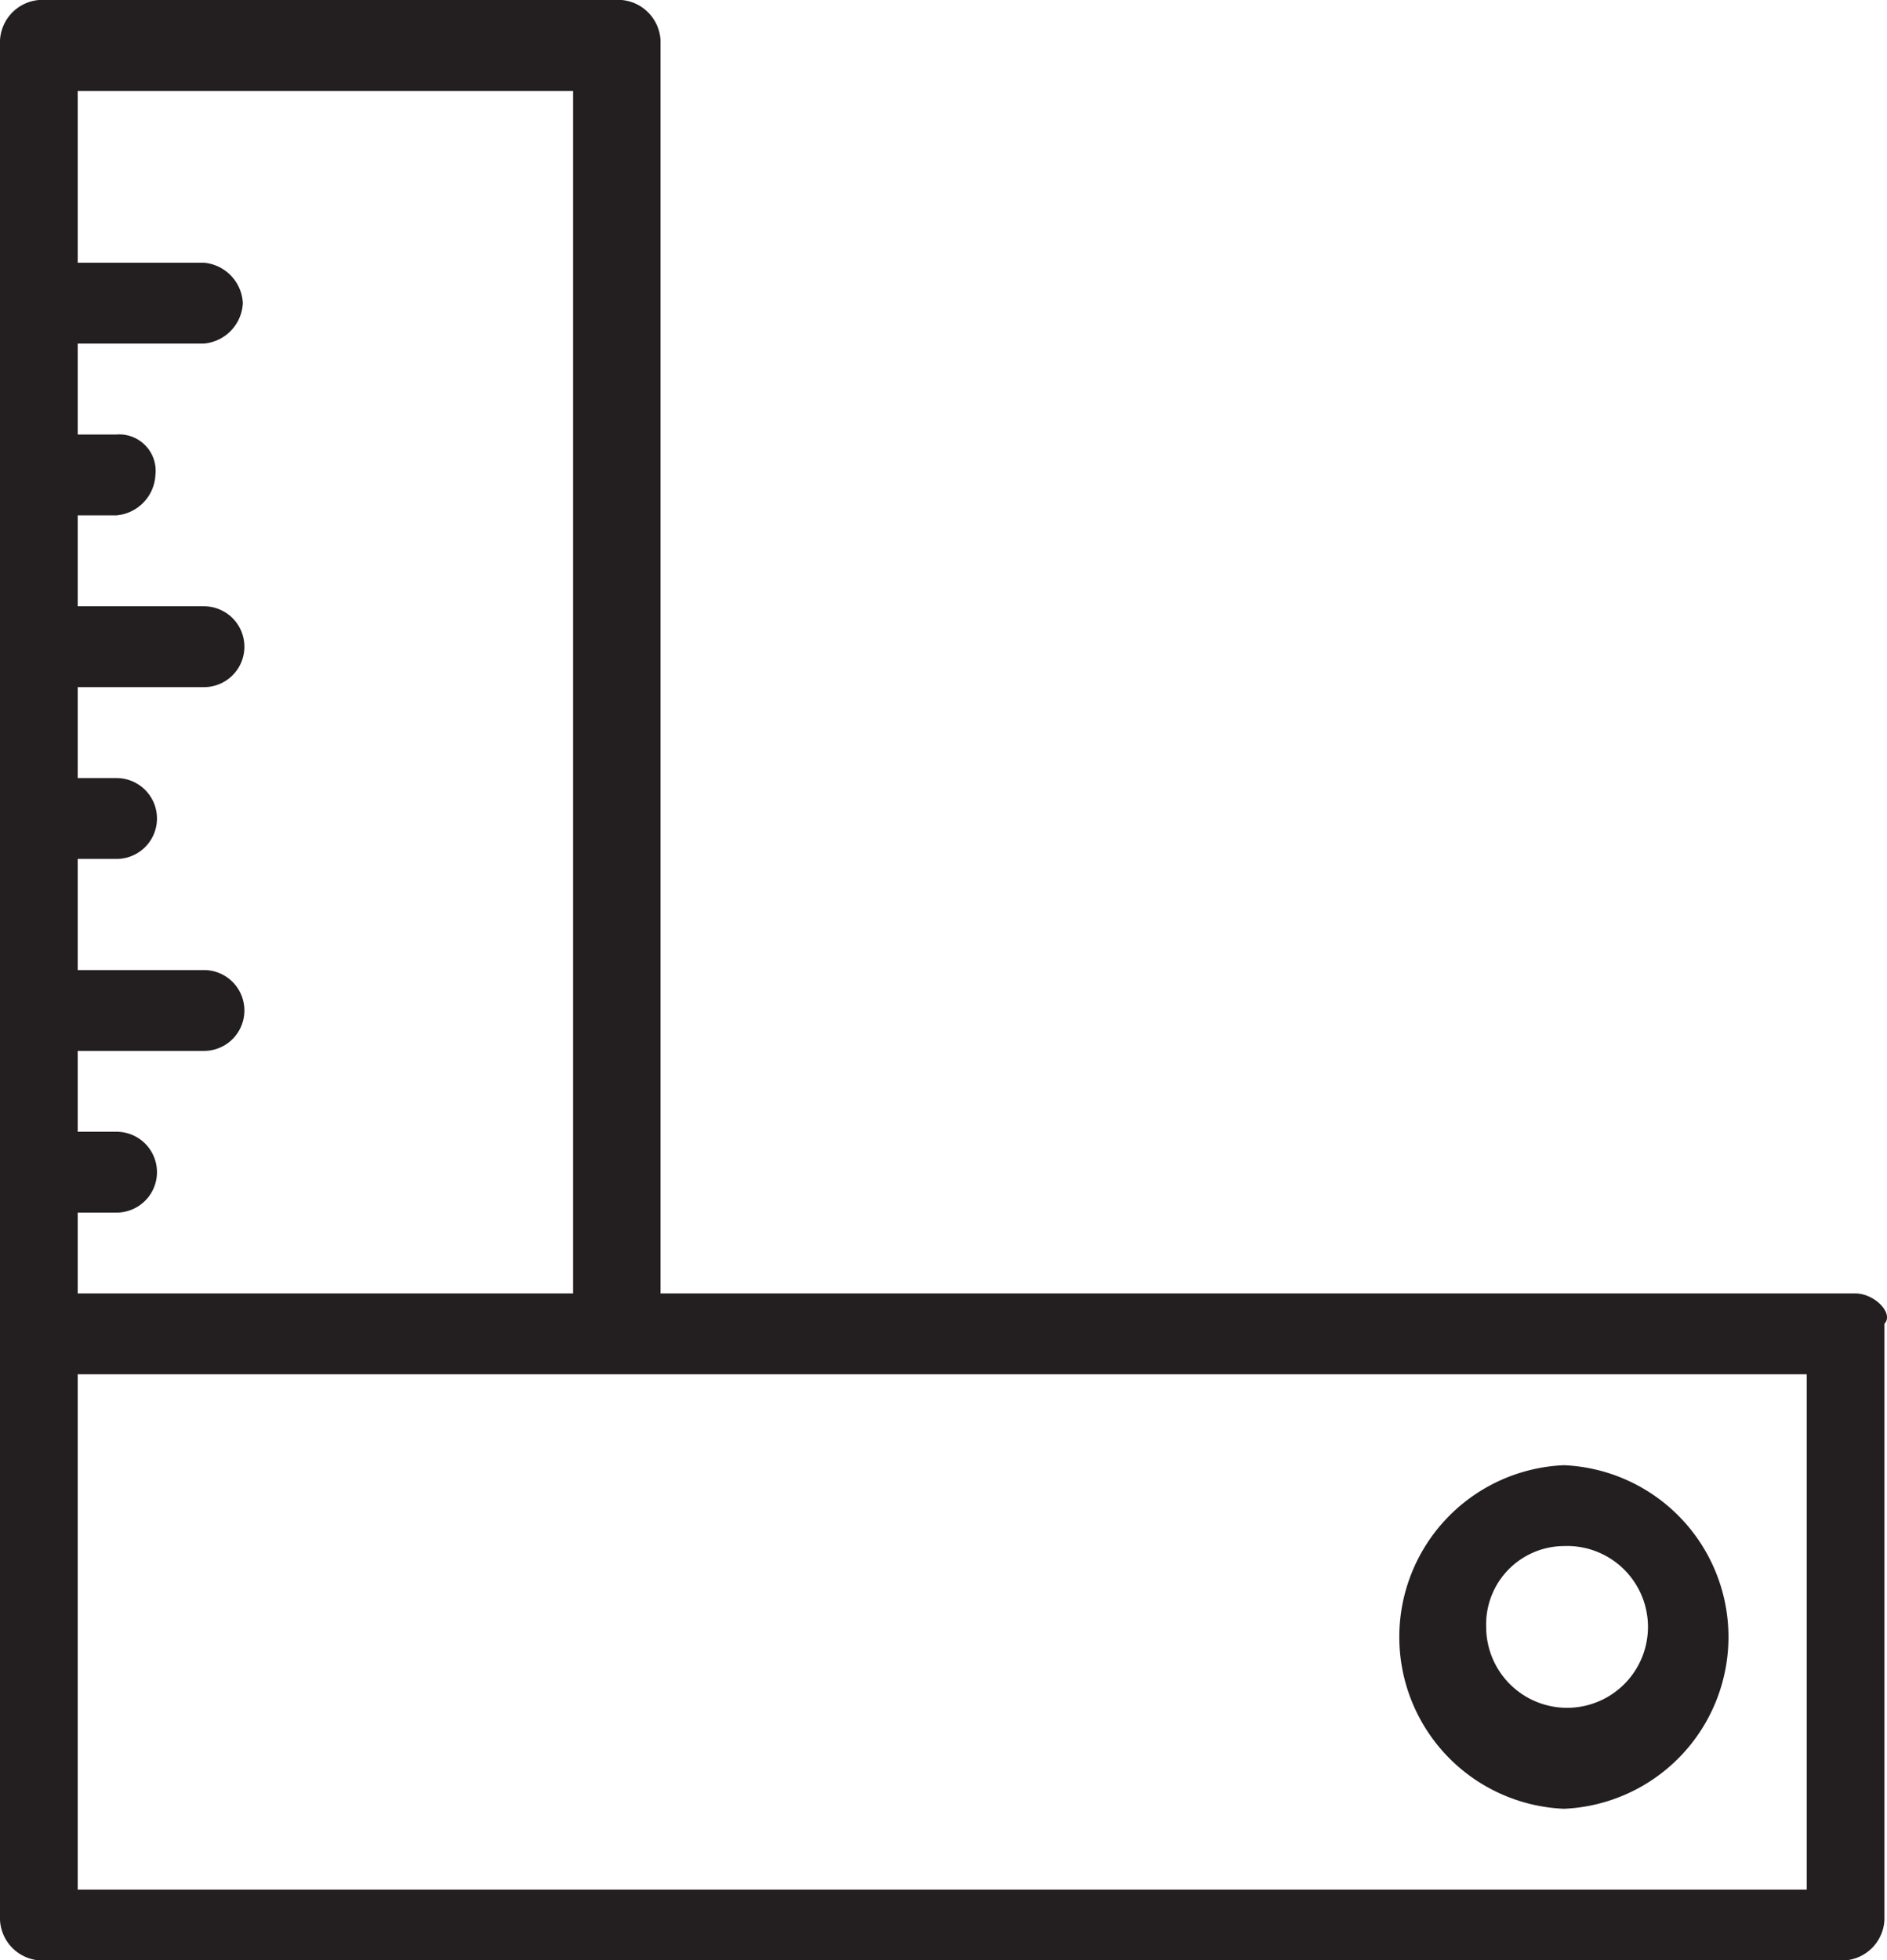
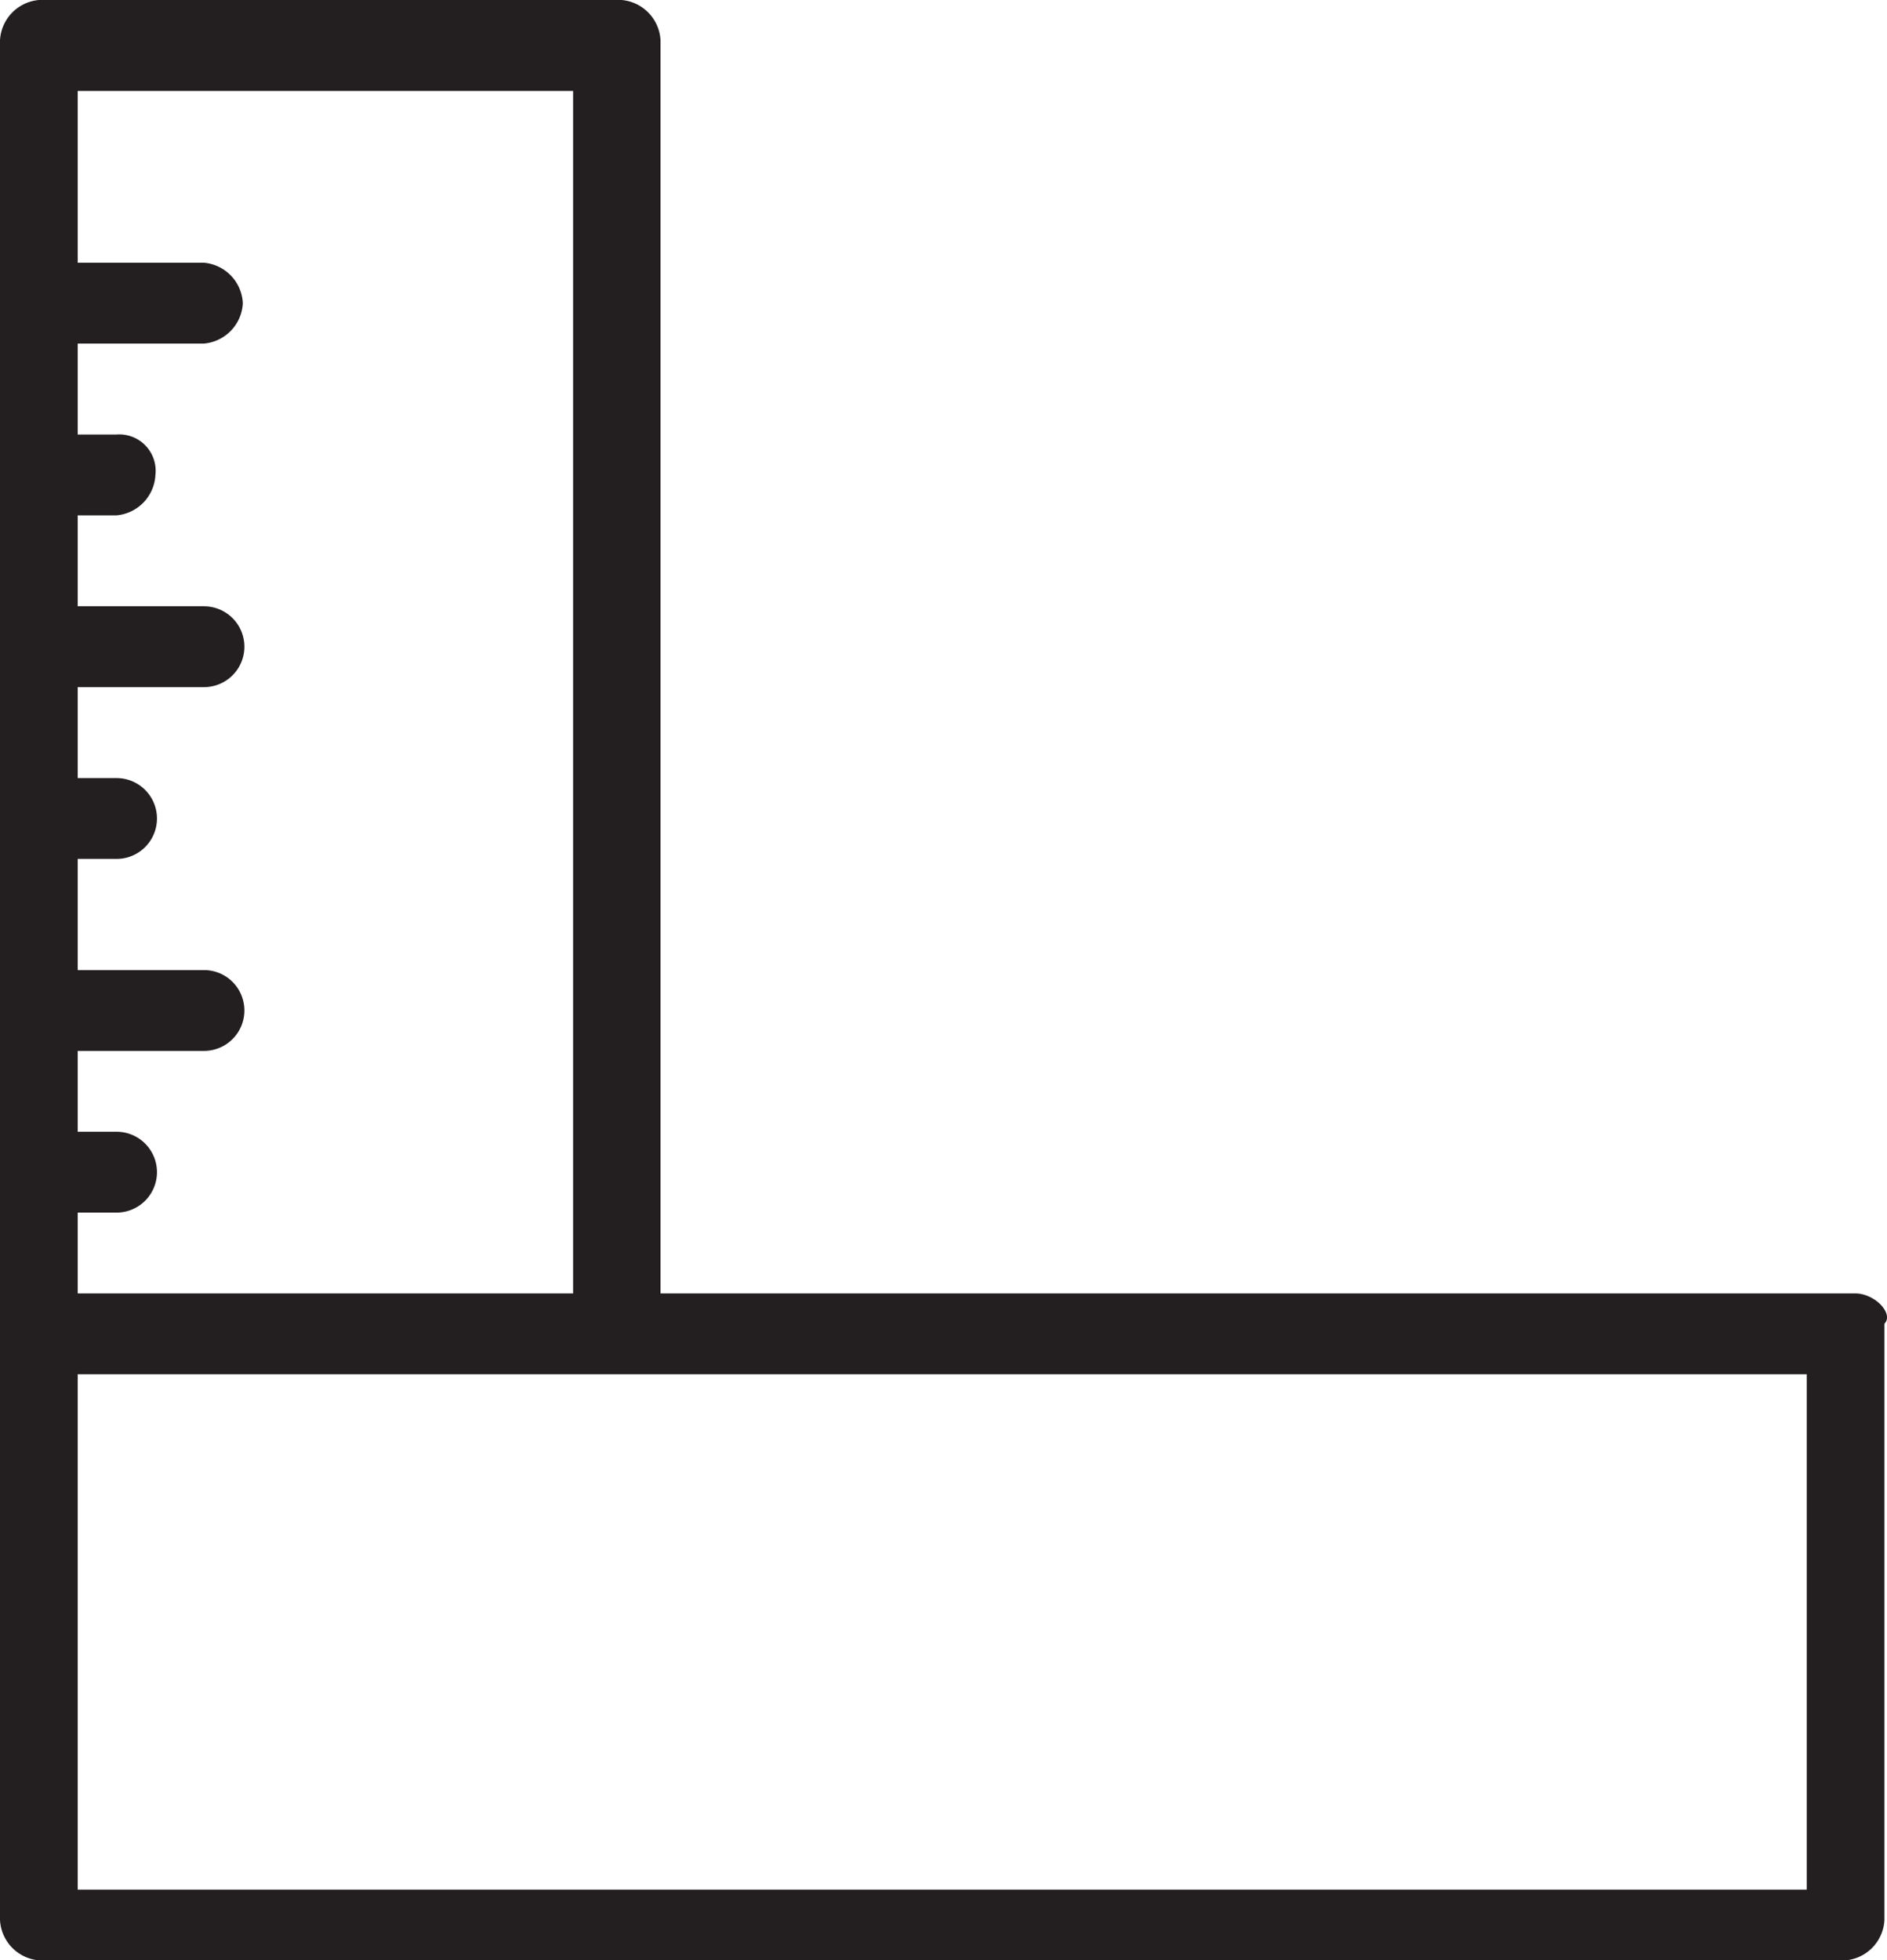
<svg xmlns="http://www.w3.org/2000/svg" width="24.283" height="25.22" viewBox="0 0 24.283 25.22">
  <g id="SQ_FT_K" data-name="SQ FT K" transform="translate(12.142 12.61)">
    <g id="_01_Layouts" data-name="01_Layouts" transform="translate(-12.142 -12.61)">
      <g id="WHAT-WE-BUILD---Single-Plan-Page">
        <g id="LISTING--Single-Page-Copy">
          <g id="Icon_Ruler" data-name="Icon Ruler">
            <path id="Shape" d="M23.875,16.64H8.5V.52A.549.549,0,0,0,8,0H.5A.549.549,0,0,0,0,.52V24.7a.549.549,0,0,0,.5.52H23.75a.549.549,0,0,0,.5-.52V17.03C24.375,16.9,24.125,16.64,23.875,16.64ZM7.375,1.17V16.64H1V15.6h.5a.52.52,0,0,0,0-1.04H1V13.52H2.625a.52.52,0,0,0,0-1.04H1V11.05h.5a.52.52,0,0,0,0-1.04H1V8.84H2.625a.52.52,0,0,0,0-1.04H1V6.63h.5A.549.549,0,0,0,2,6.11a.468.468,0,0,0-.5-.52H1V4.42H2.625a.549.549,0,0,0,.5-.52.549.549,0,0,0-.5-.52H1V1.17Zm16,23.14H1V17.68H23.25v6.63Z" fill="#231f20" />
-             <path id="Shape-2" data-name="Shape" d="M20.125,23.27a2.212,2.212,0,0,0,0-4.42,2.212,2.212,0,0,0,0,4.42Zm0-3.38a1.041,1.041,0,1,1-1,1.04A1.007,1.007,0,0,1,20.125,19.89Z" fill="#231f20" />
          </g>
        </g>
      </g>
    </g>
  </g>
</svg>